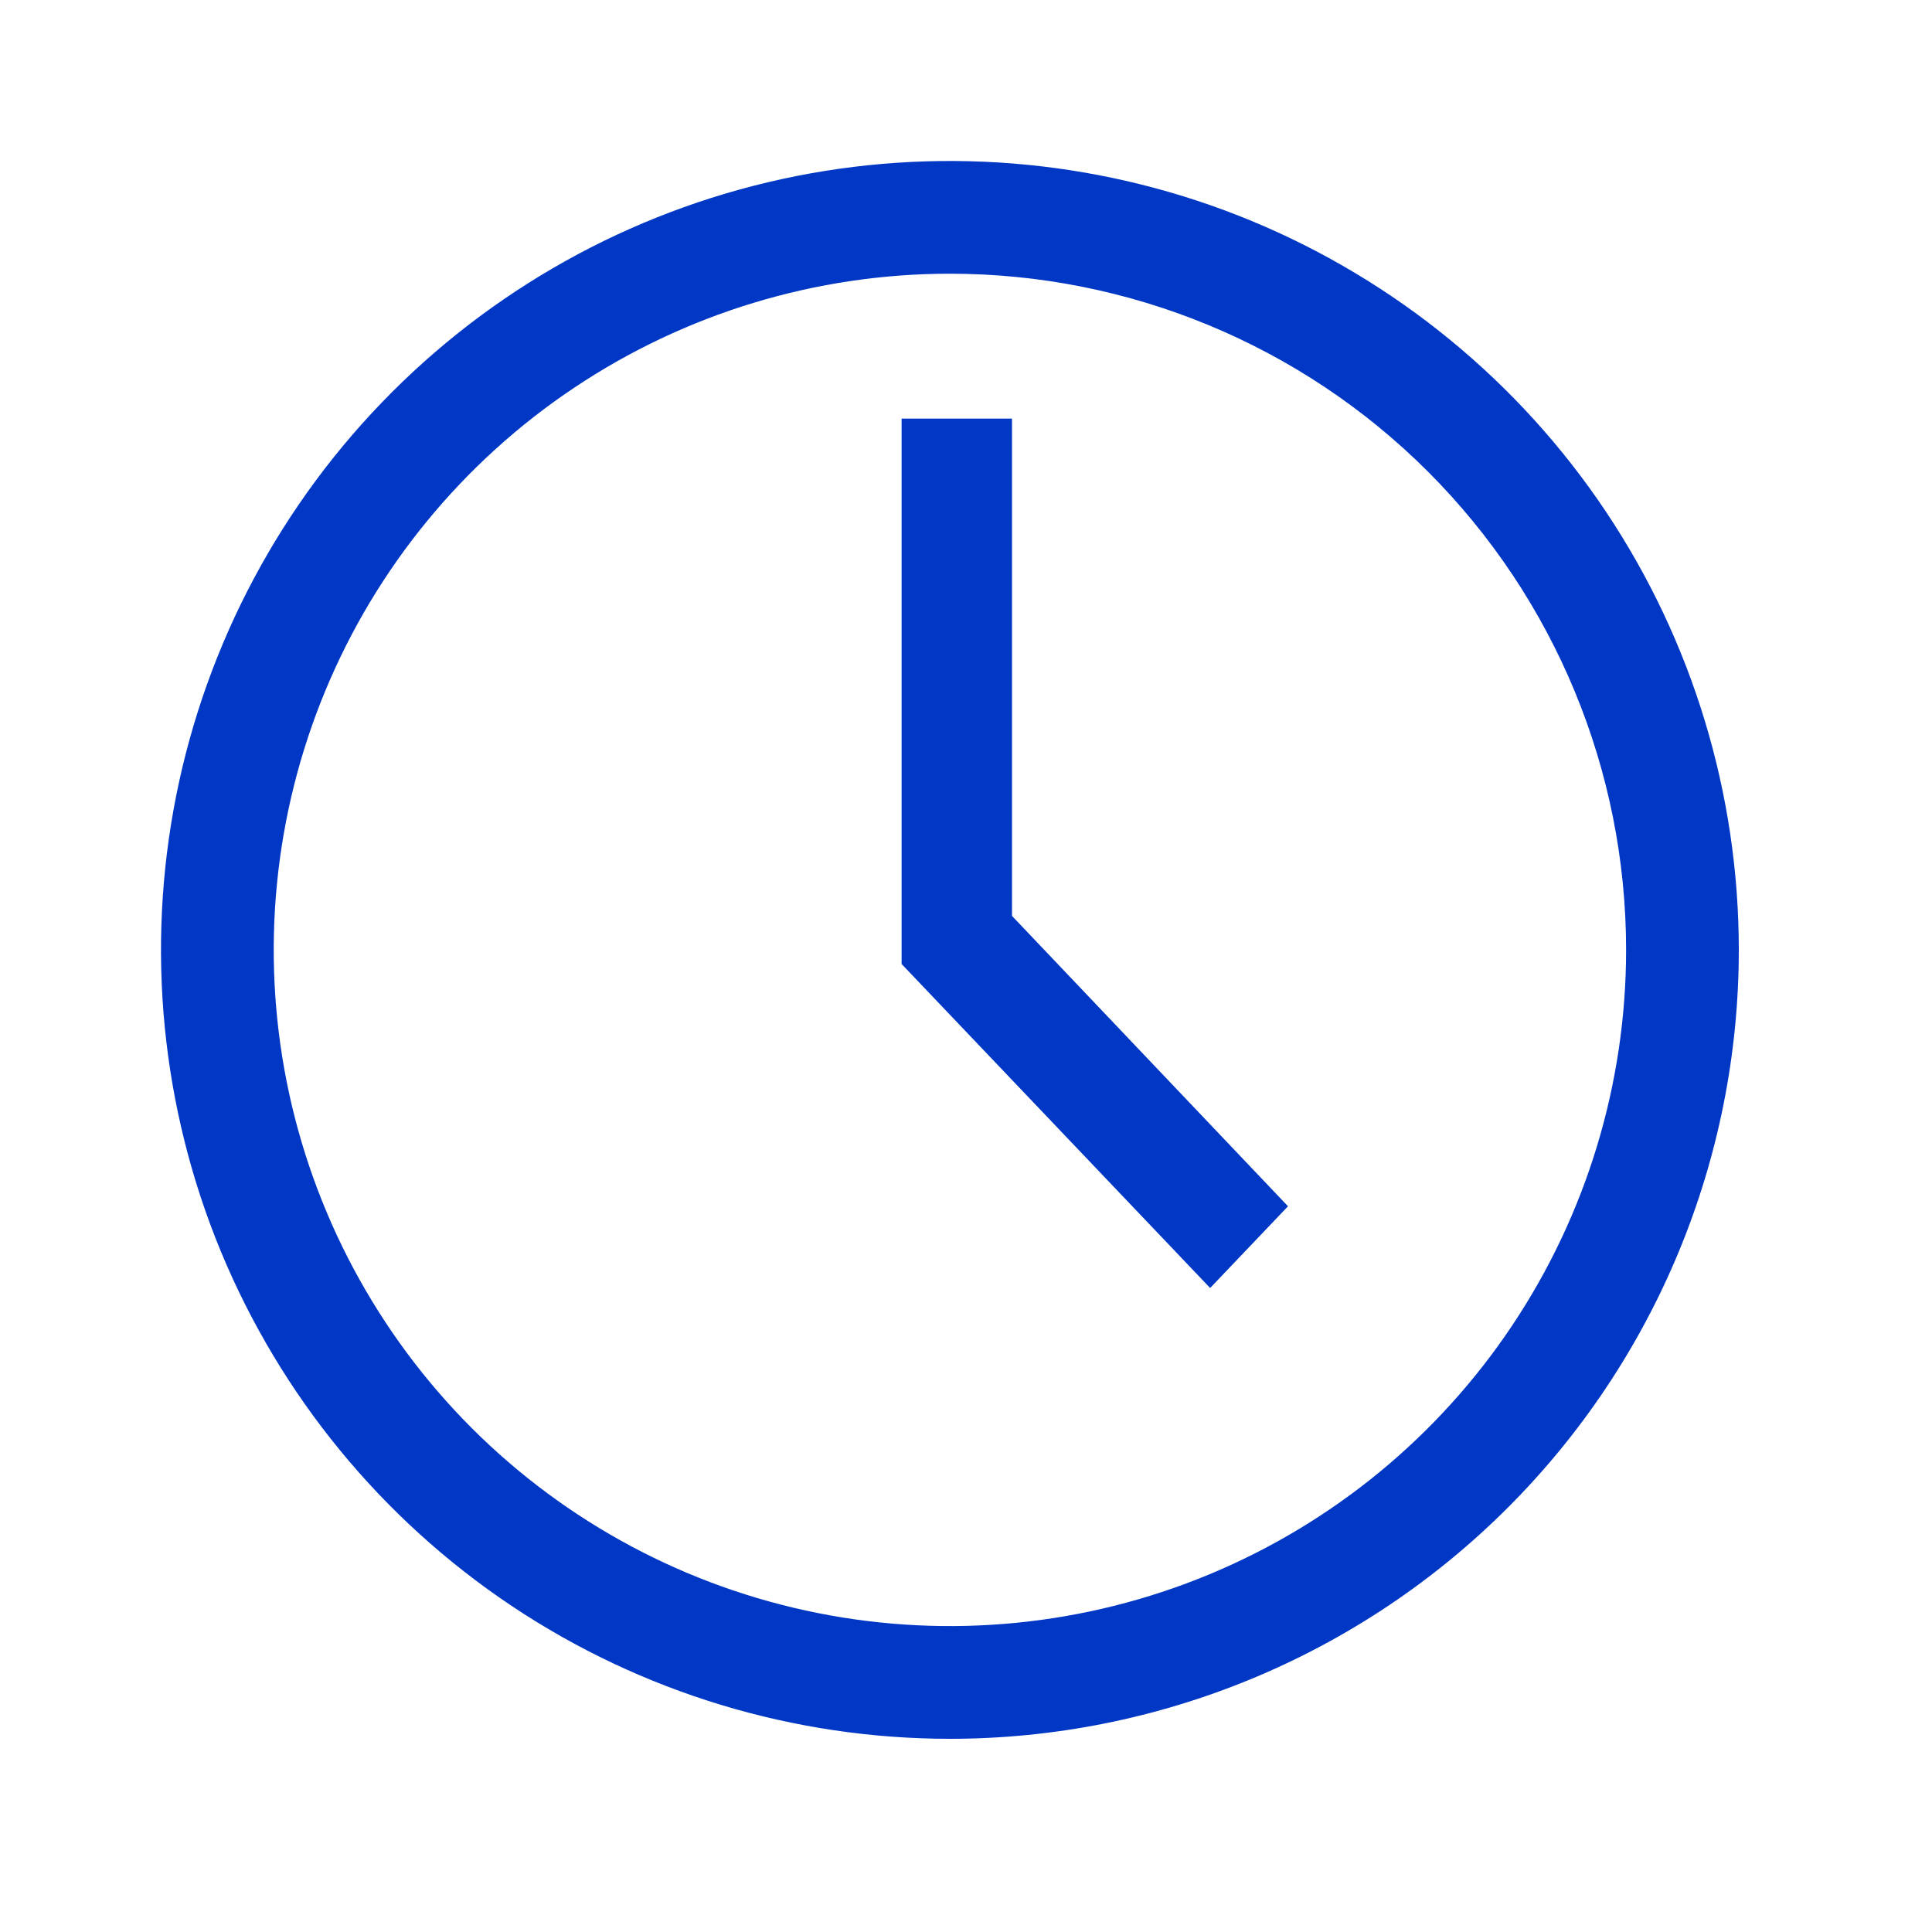
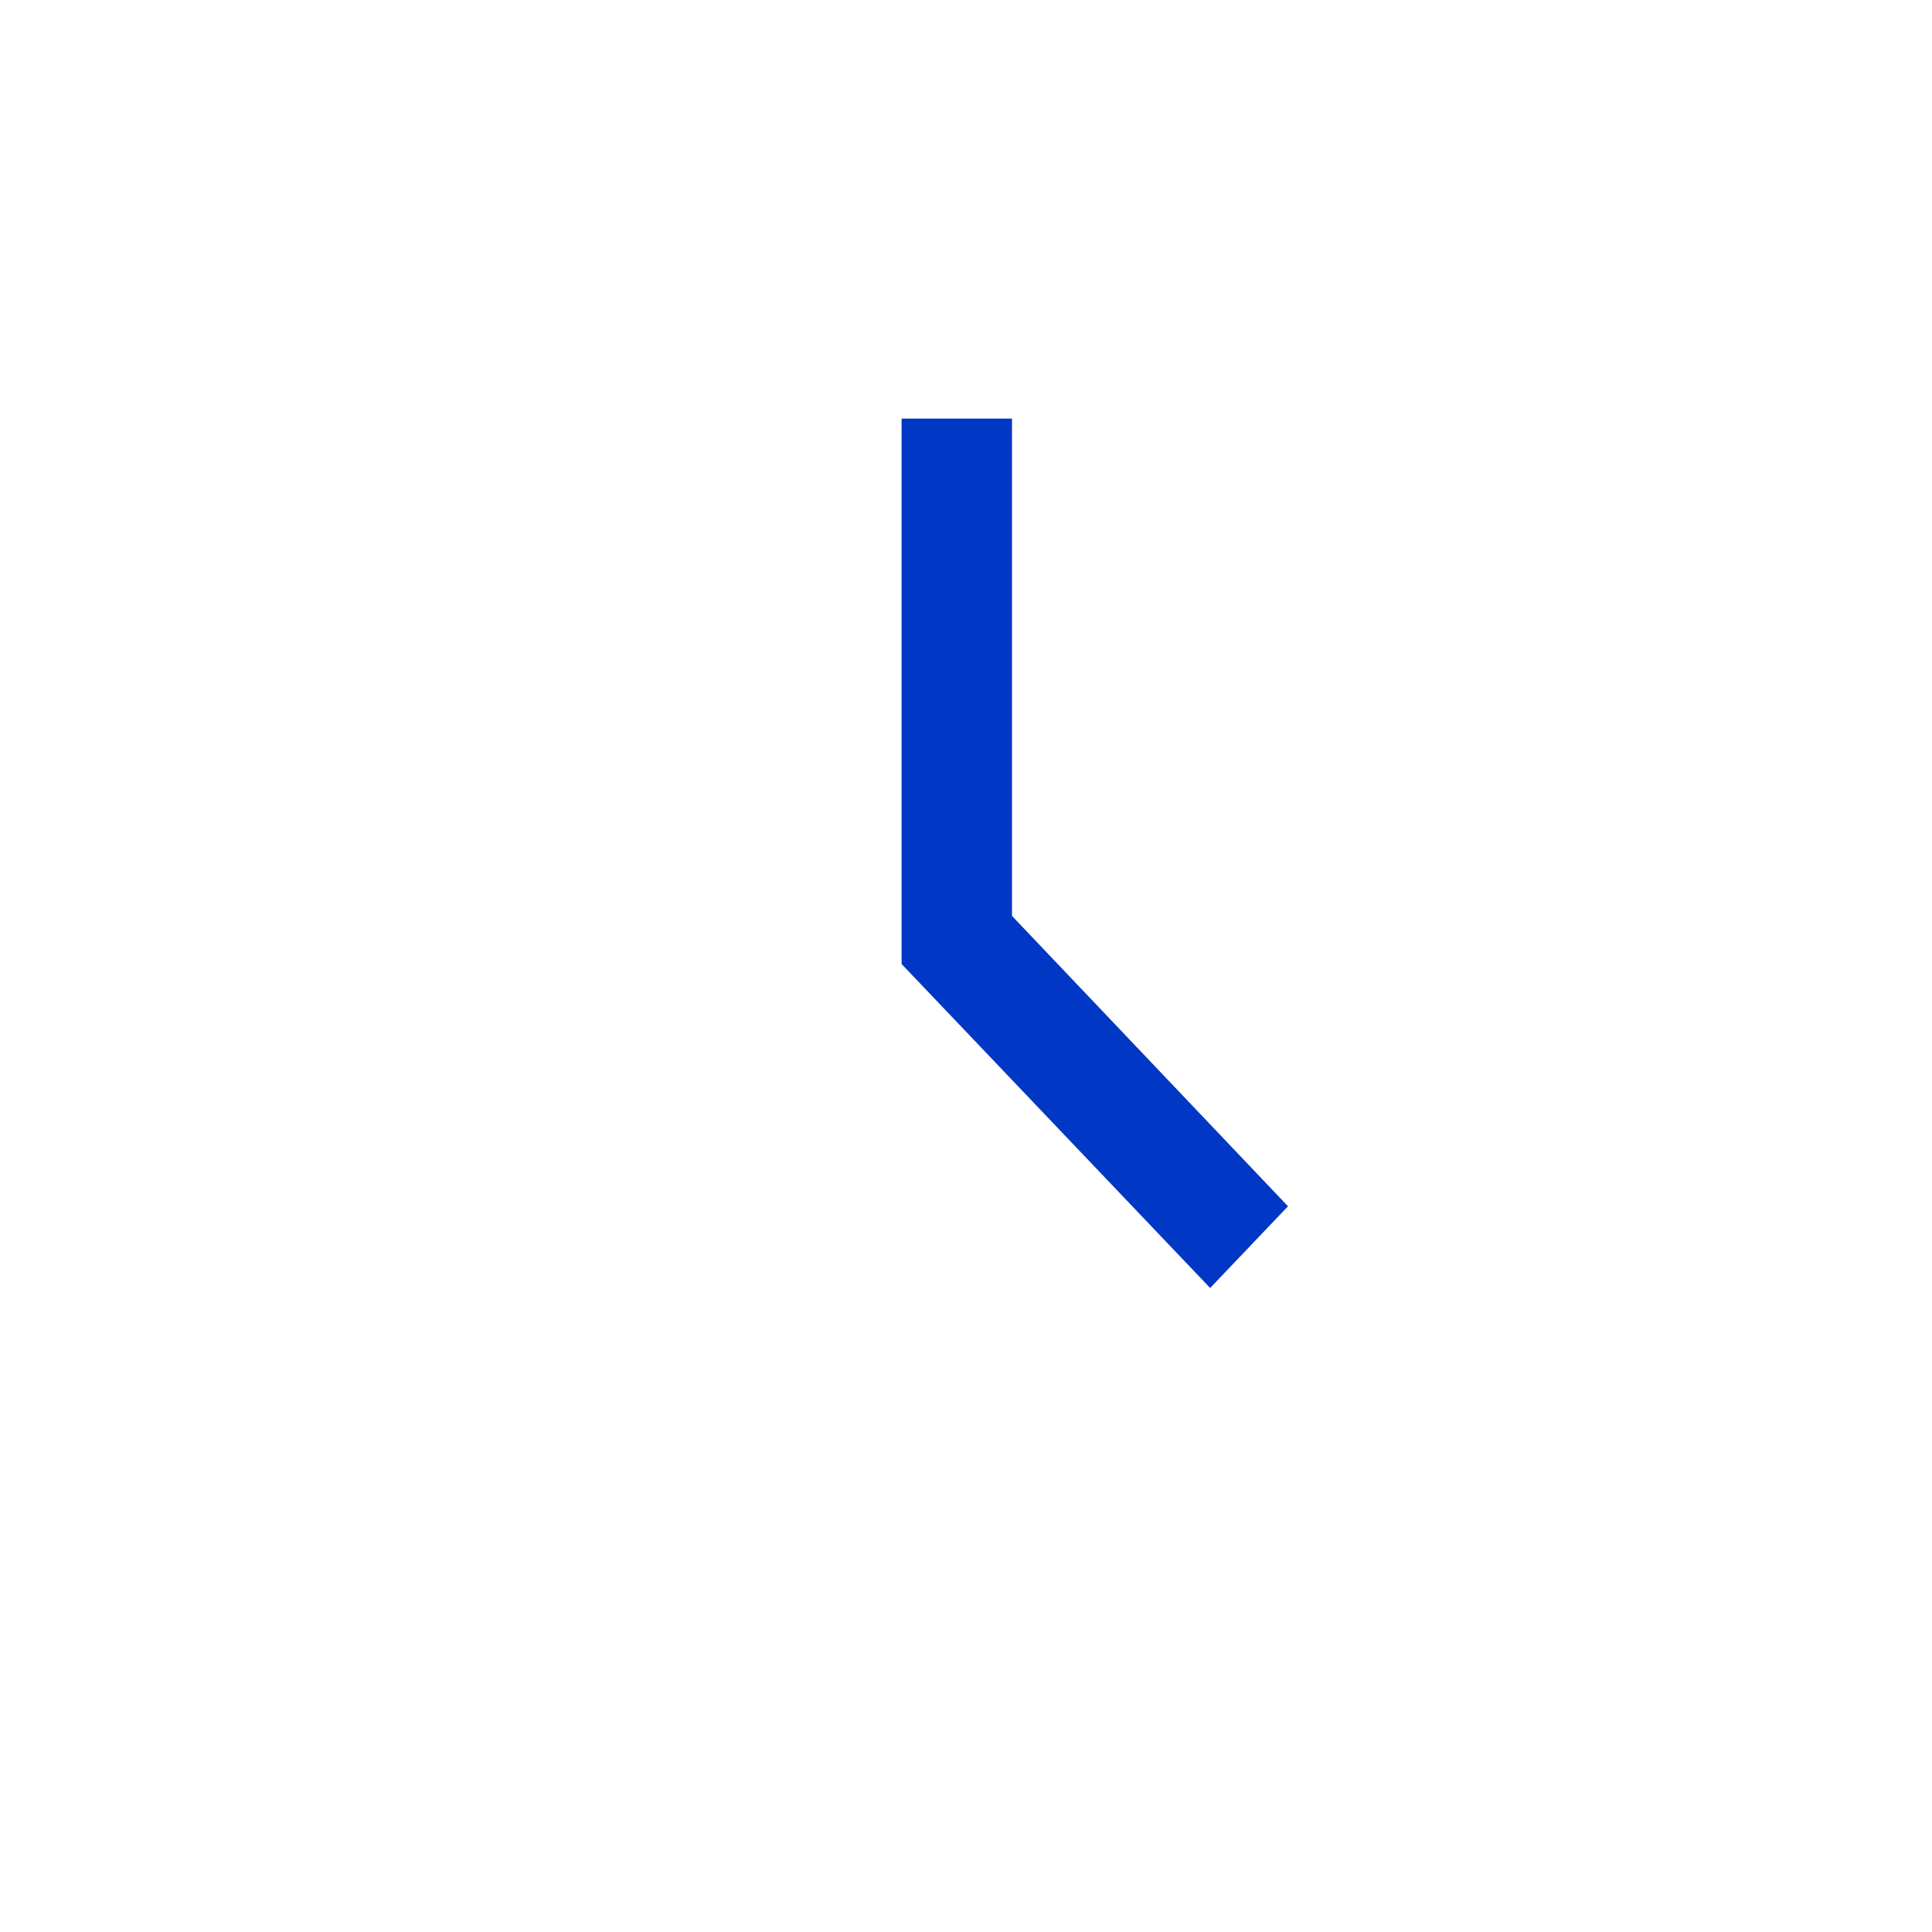
<svg xmlns="http://www.w3.org/2000/svg" width="30" height="30" viewBox="0 0 30 30" fill="none">
-   <path d="M14.75 27C12.327 27 9.959 26.282 7.944 24.936C5.93 23.59 4.36 21.676 3.432 19.438C2.505 17.2 2.263 14.736 2.735 12.36C3.208 9.984 4.375 7.801 6.088 6.088C7.801 4.375 9.984 3.208 12.36 2.735C14.736 2.263 17.2 2.505 19.438 3.432C21.676 4.36 23.59 5.93 24.936 7.944C26.282 9.959 27 12.327 27 14.75C27 17.999 25.709 21.115 23.412 23.412C21.115 25.709 17.999 27 14.75 27ZM14.75 4.25C12.673 4.25 10.643 4.866 8.917 6.02C7.19 7.173 5.844 8.813 5.049 10.732C4.255 12.65 4.047 14.762 4.452 16.799C4.857 18.835 5.857 20.706 7.325 22.175C8.794 23.643 10.665 24.643 12.702 25.048C14.738 25.453 16.85 25.245 18.768 24.451C20.687 23.656 22.327 22.31 23.48 20.584C24.634 18.857 25.25 16.827 25.25 14.75C25.25 11.965 24.144 9.295 22.175 7.325C20.206 5.356 17.535 4.25 14.75 4.25Z" fill="#0037C5" />
  <path d="M18.791 20L14 14.969V6.5H15.714V14.222L20 18.731L18.791 20Z" fill="#0037C5" />
</svg>